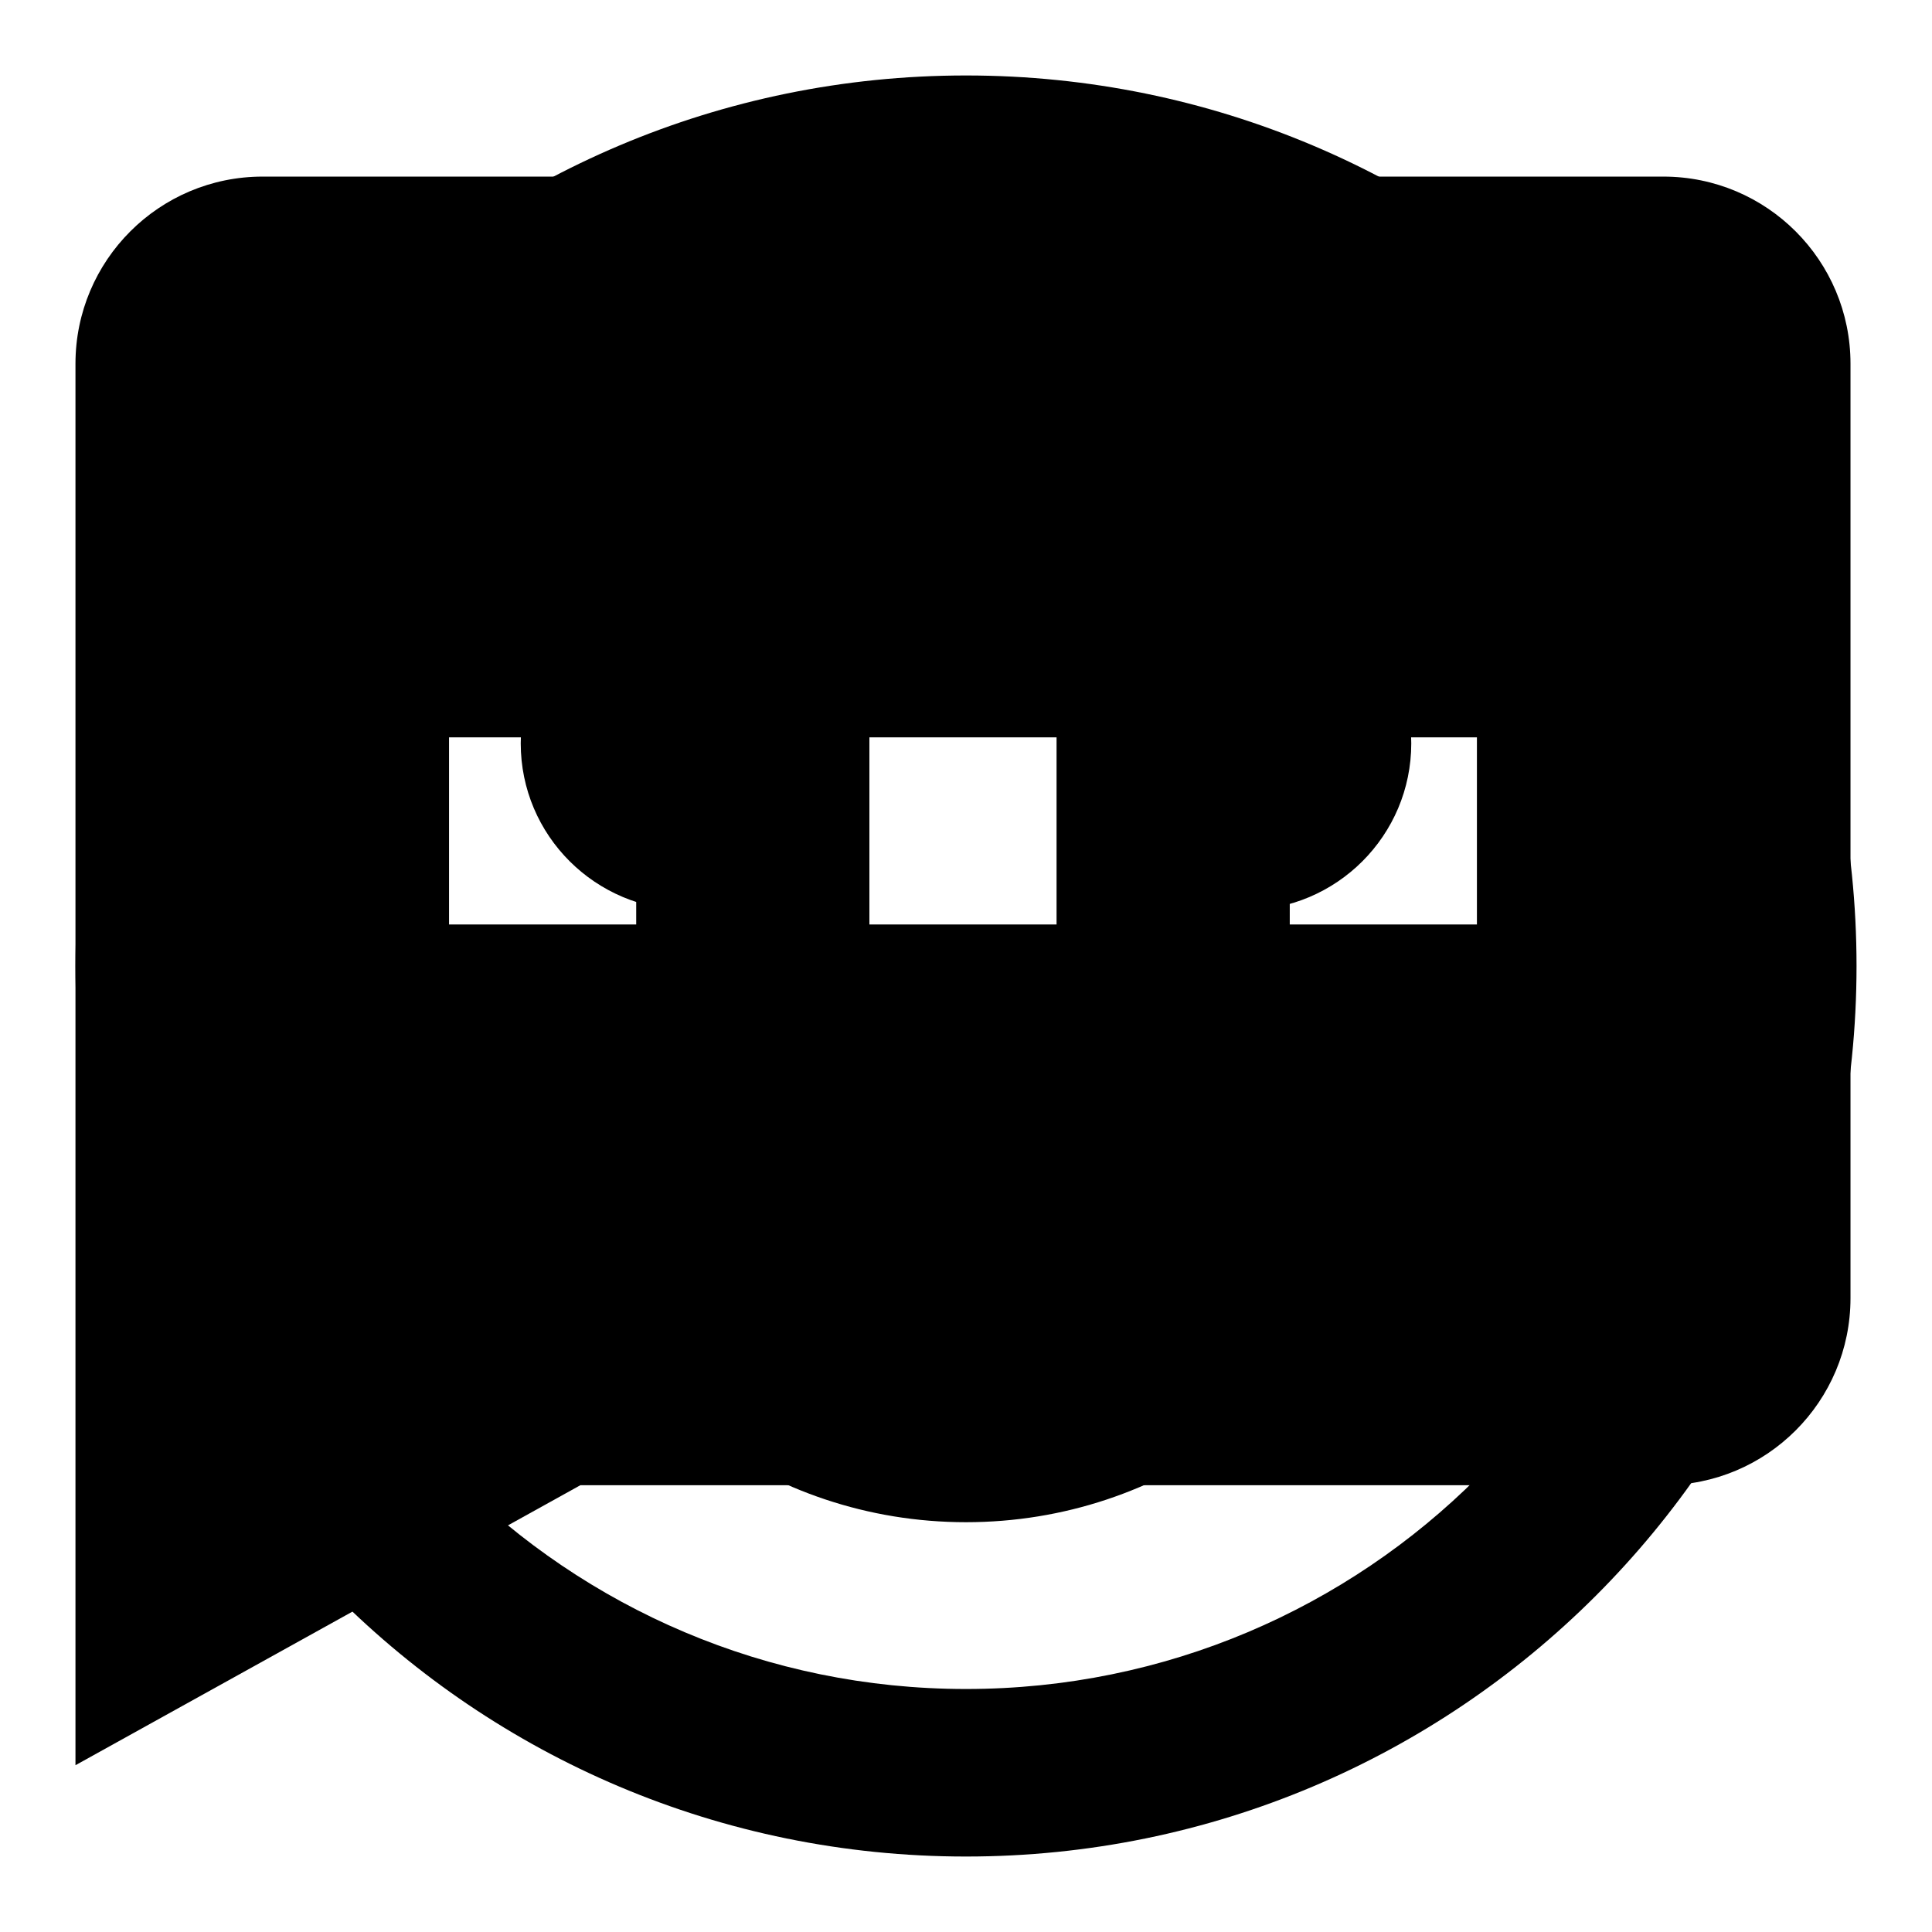
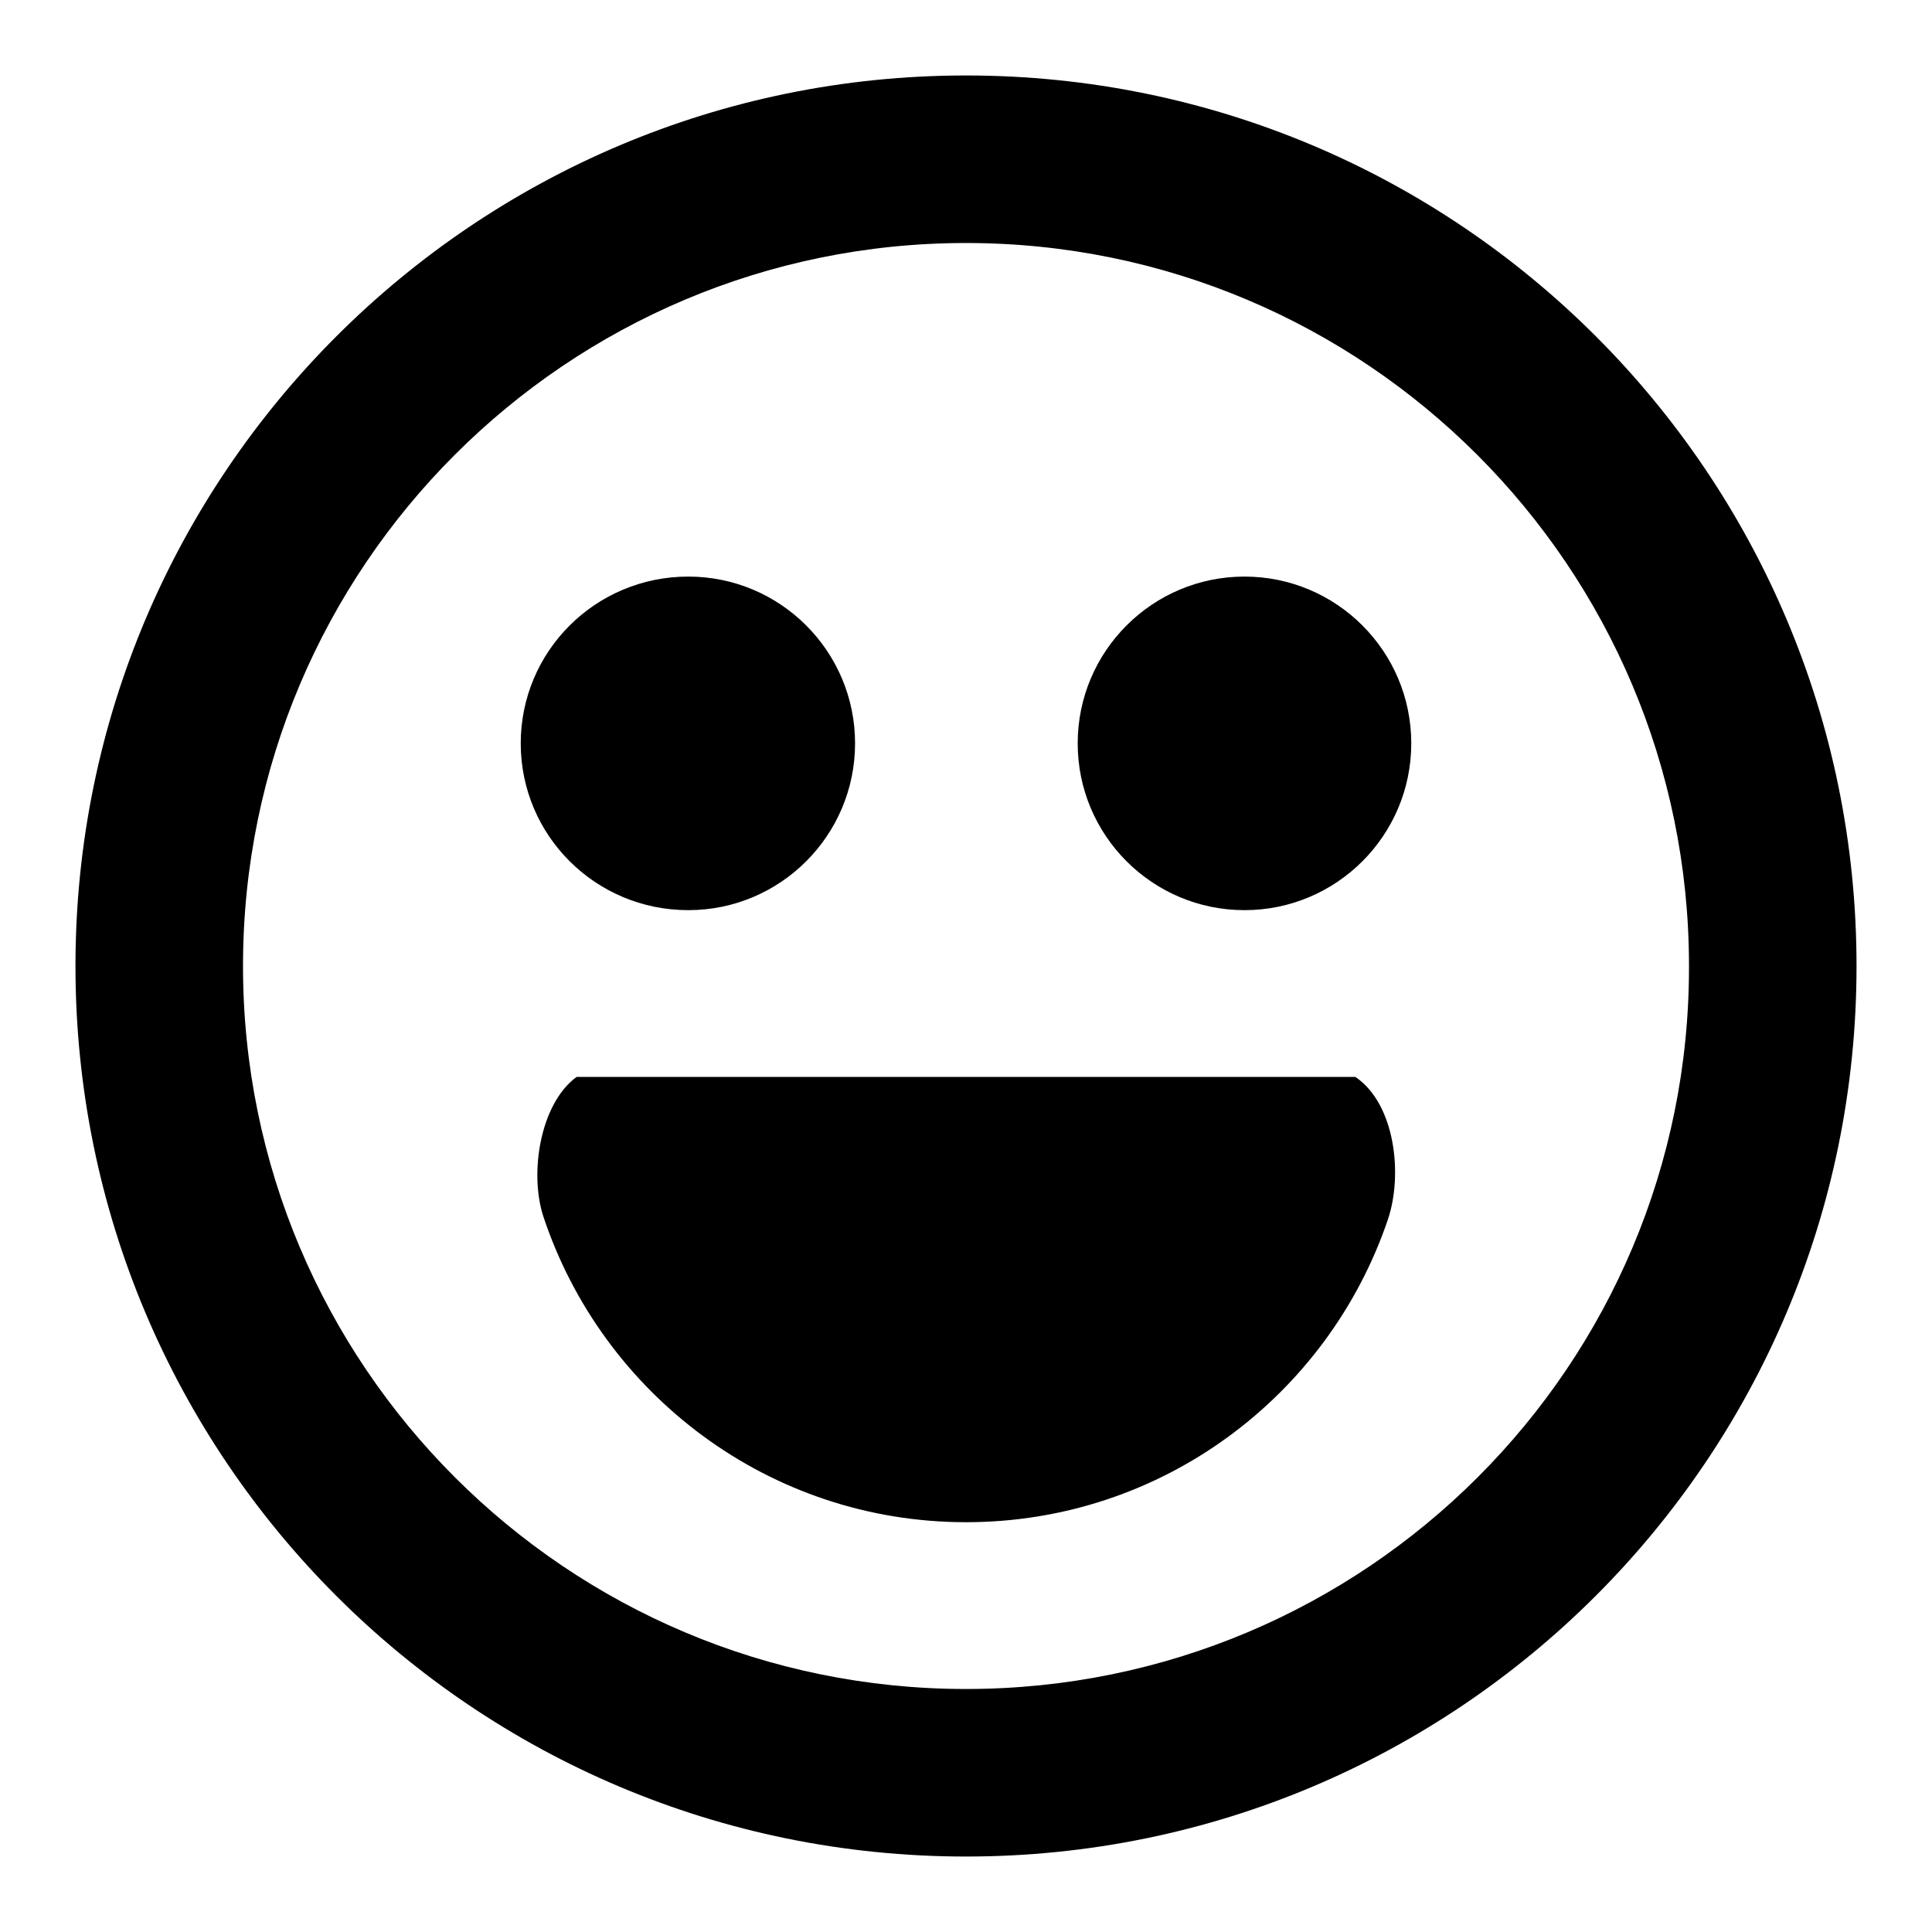
<svg xmlns="http://www.w3.org/2000/svg" version="1.1" x="0px" y="0px" viewBox="0 0 256 256" enable-background="new 0 0 256 256" xml:space="preserve">
  <g>
    <g>
-       <path fill="#000000" d="M220.4,23.4H34.8C21.1,23.4,10,34.5,10,48.2V172c0,0,0,0,0,0.1l0,0v61.8l66.9-37.1h143.5c13.7,0,24.8-11.1,24.8-24.8V48.2C245.2,34.5,234.1,23.4,220.4,23.4z M84.3,122.5H59.5V97.7h24.8V122.5z M140,122.5h-24.8V97.7H140V122.5z M195.7,122.5h-24.8V97.7h24.8V122.5z" />
      <path fill="#000000" d="M91.2,120.6c12.2,0,22.1-9.9,22.1-22.1c0-12.2-9.9-22.1-22.1-22.1C78.9,76.4,69,86.3,69,98.5C69,110.7,78.9,120.6,91.2,120.6z M128,10C62.9,10,10,62.8,10,128c0,65.2,52.8,118,118,118c65.2,0,118-52.8,118-118C246,62.8,193.2,10,128,10z M128,223.8c-52.9,0-95.8-42.9-95.8-95.8c0-52.9,42.9-95.8,95.8-95.8s95.8,42.9,95.8,95.8C223.9,180.9,181,223.8,128,223.8z M164.9,76.4c-12.2,0-22.1,9.9-22.1,22.1s9.9,22.1,22.1,22.1c12.2,0,22.1-9.9,22.1-22.1S177.1,76.4,164.9,76.4z M179.6,142.7H76.4c-4.8,3.5-6.3,12.7-4.4,18.5c7.8,23.5,29.9,40.5,56,40.5c26,0,48-16.8,55.9-40.1C185.9,155.7,184.9,146.3,179.6,142.7z" />
    </g>
  </g>
</svg>